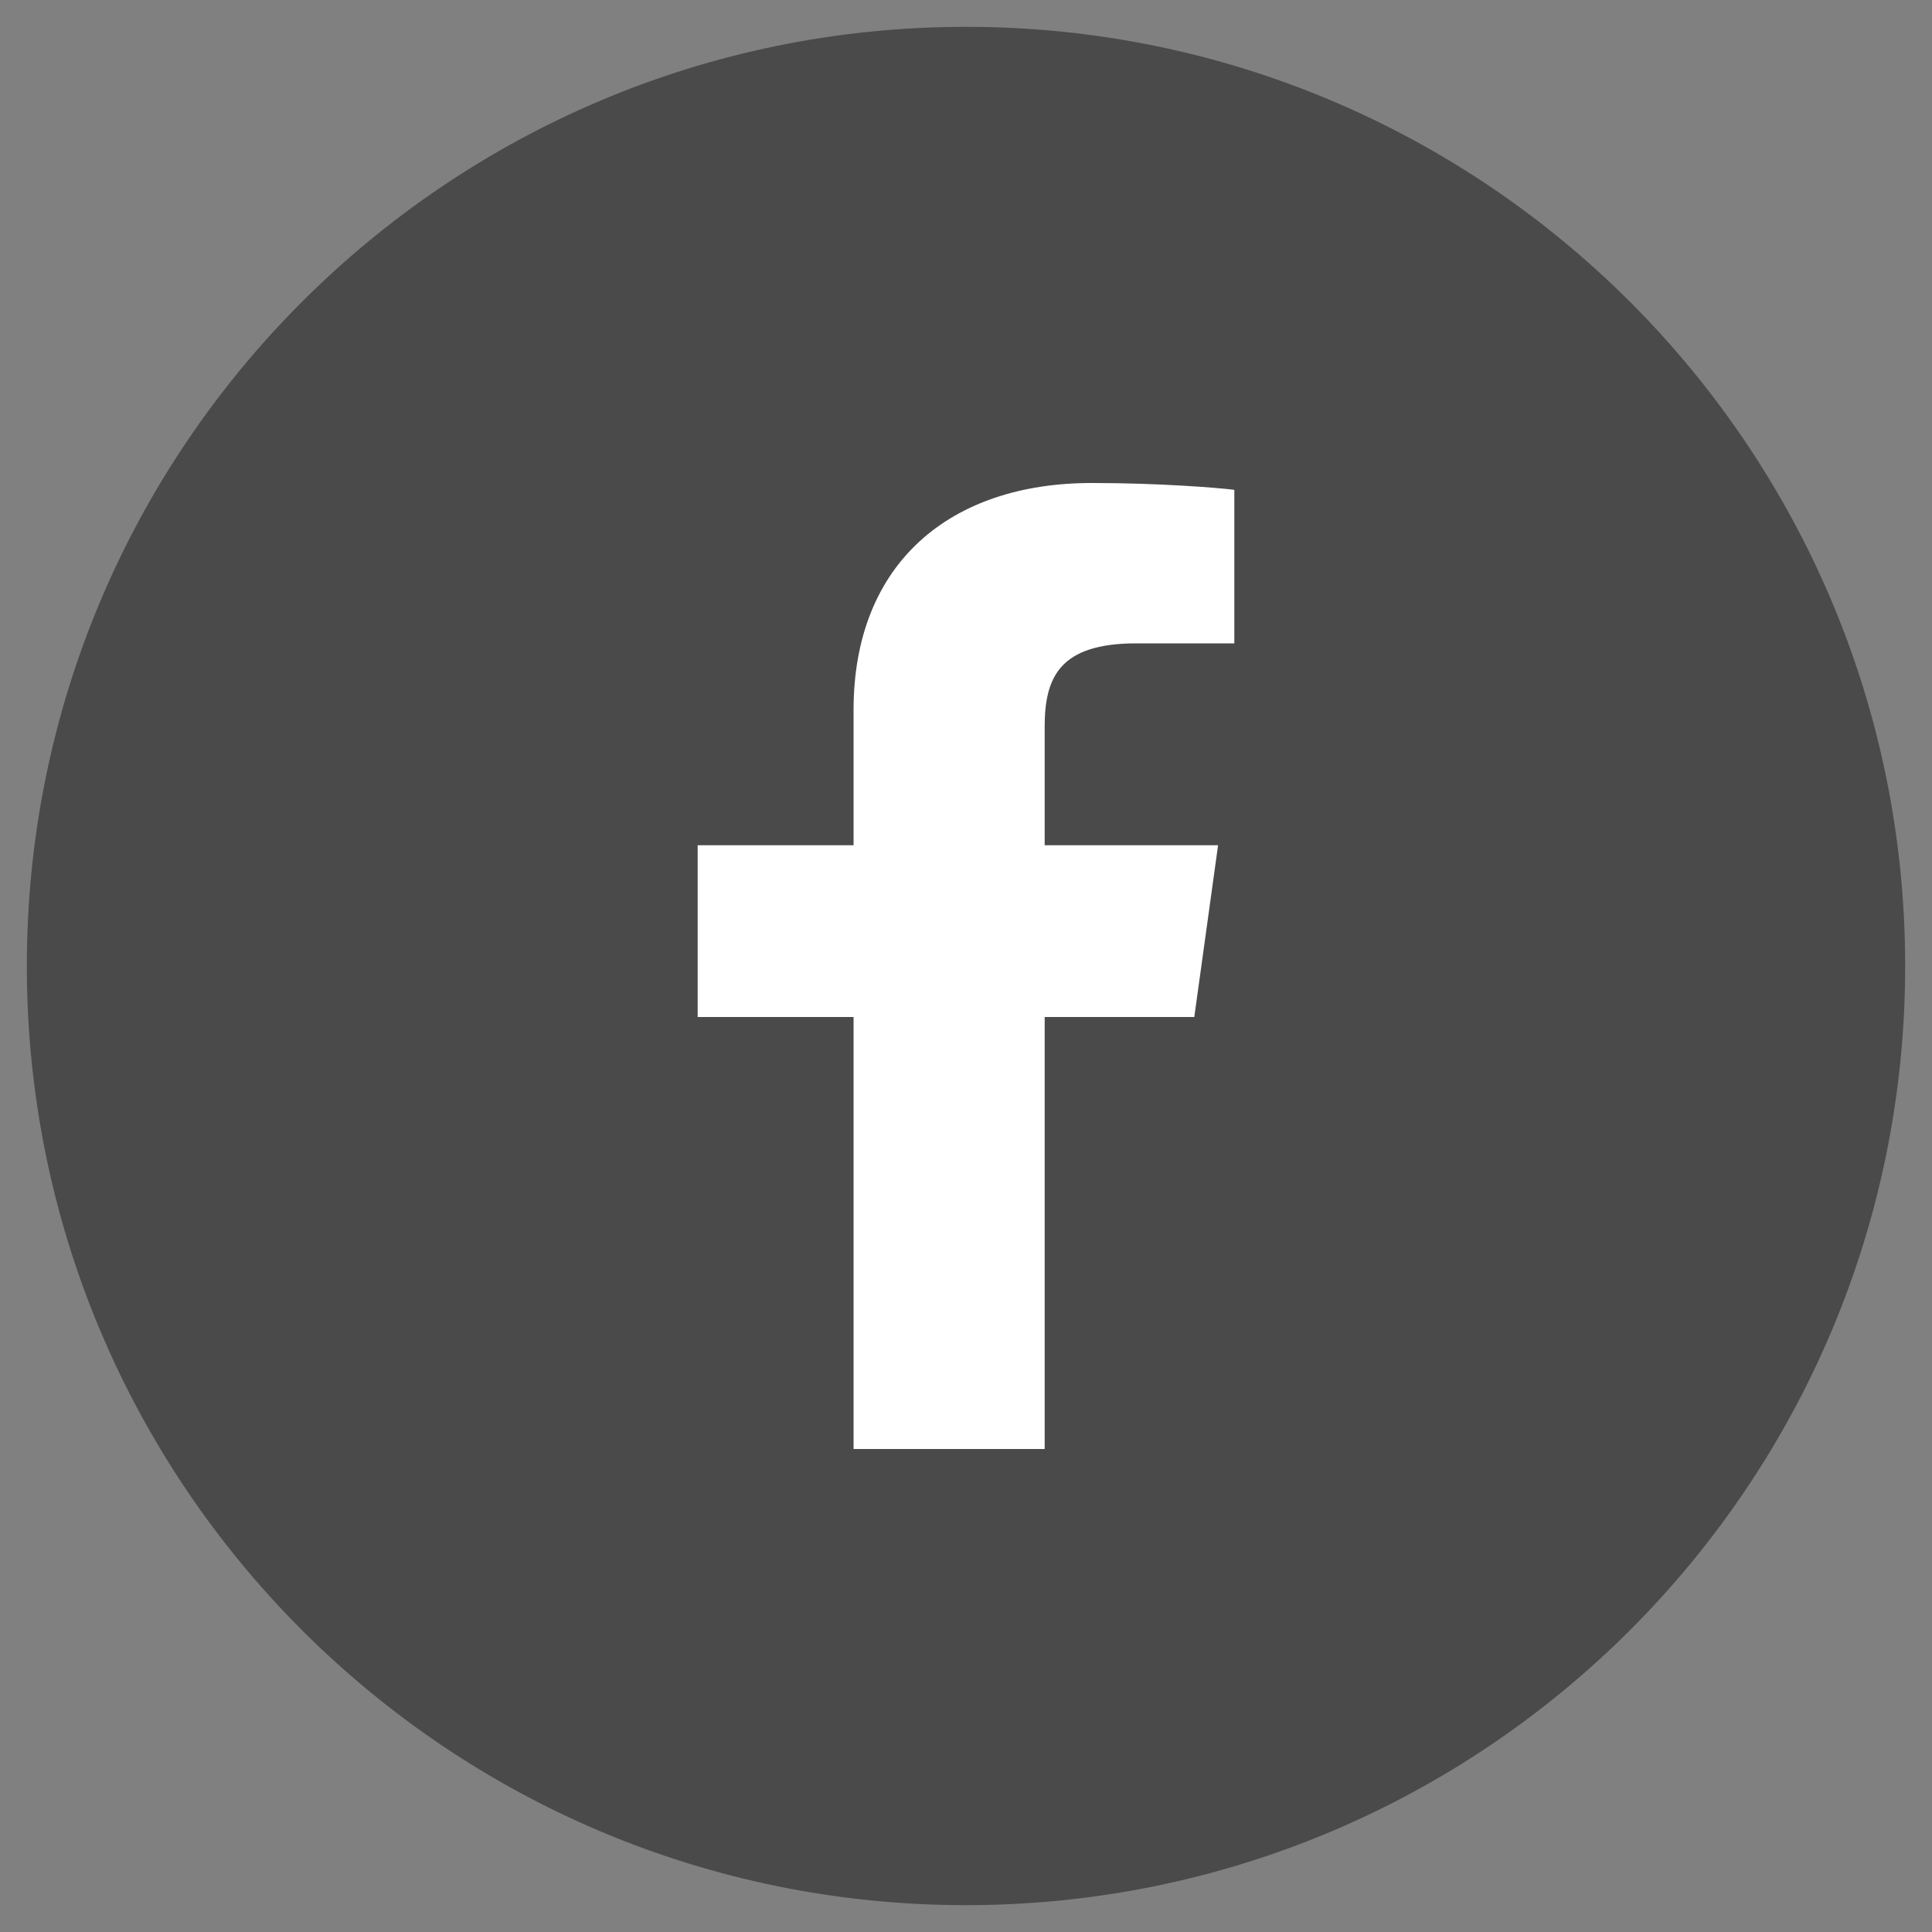
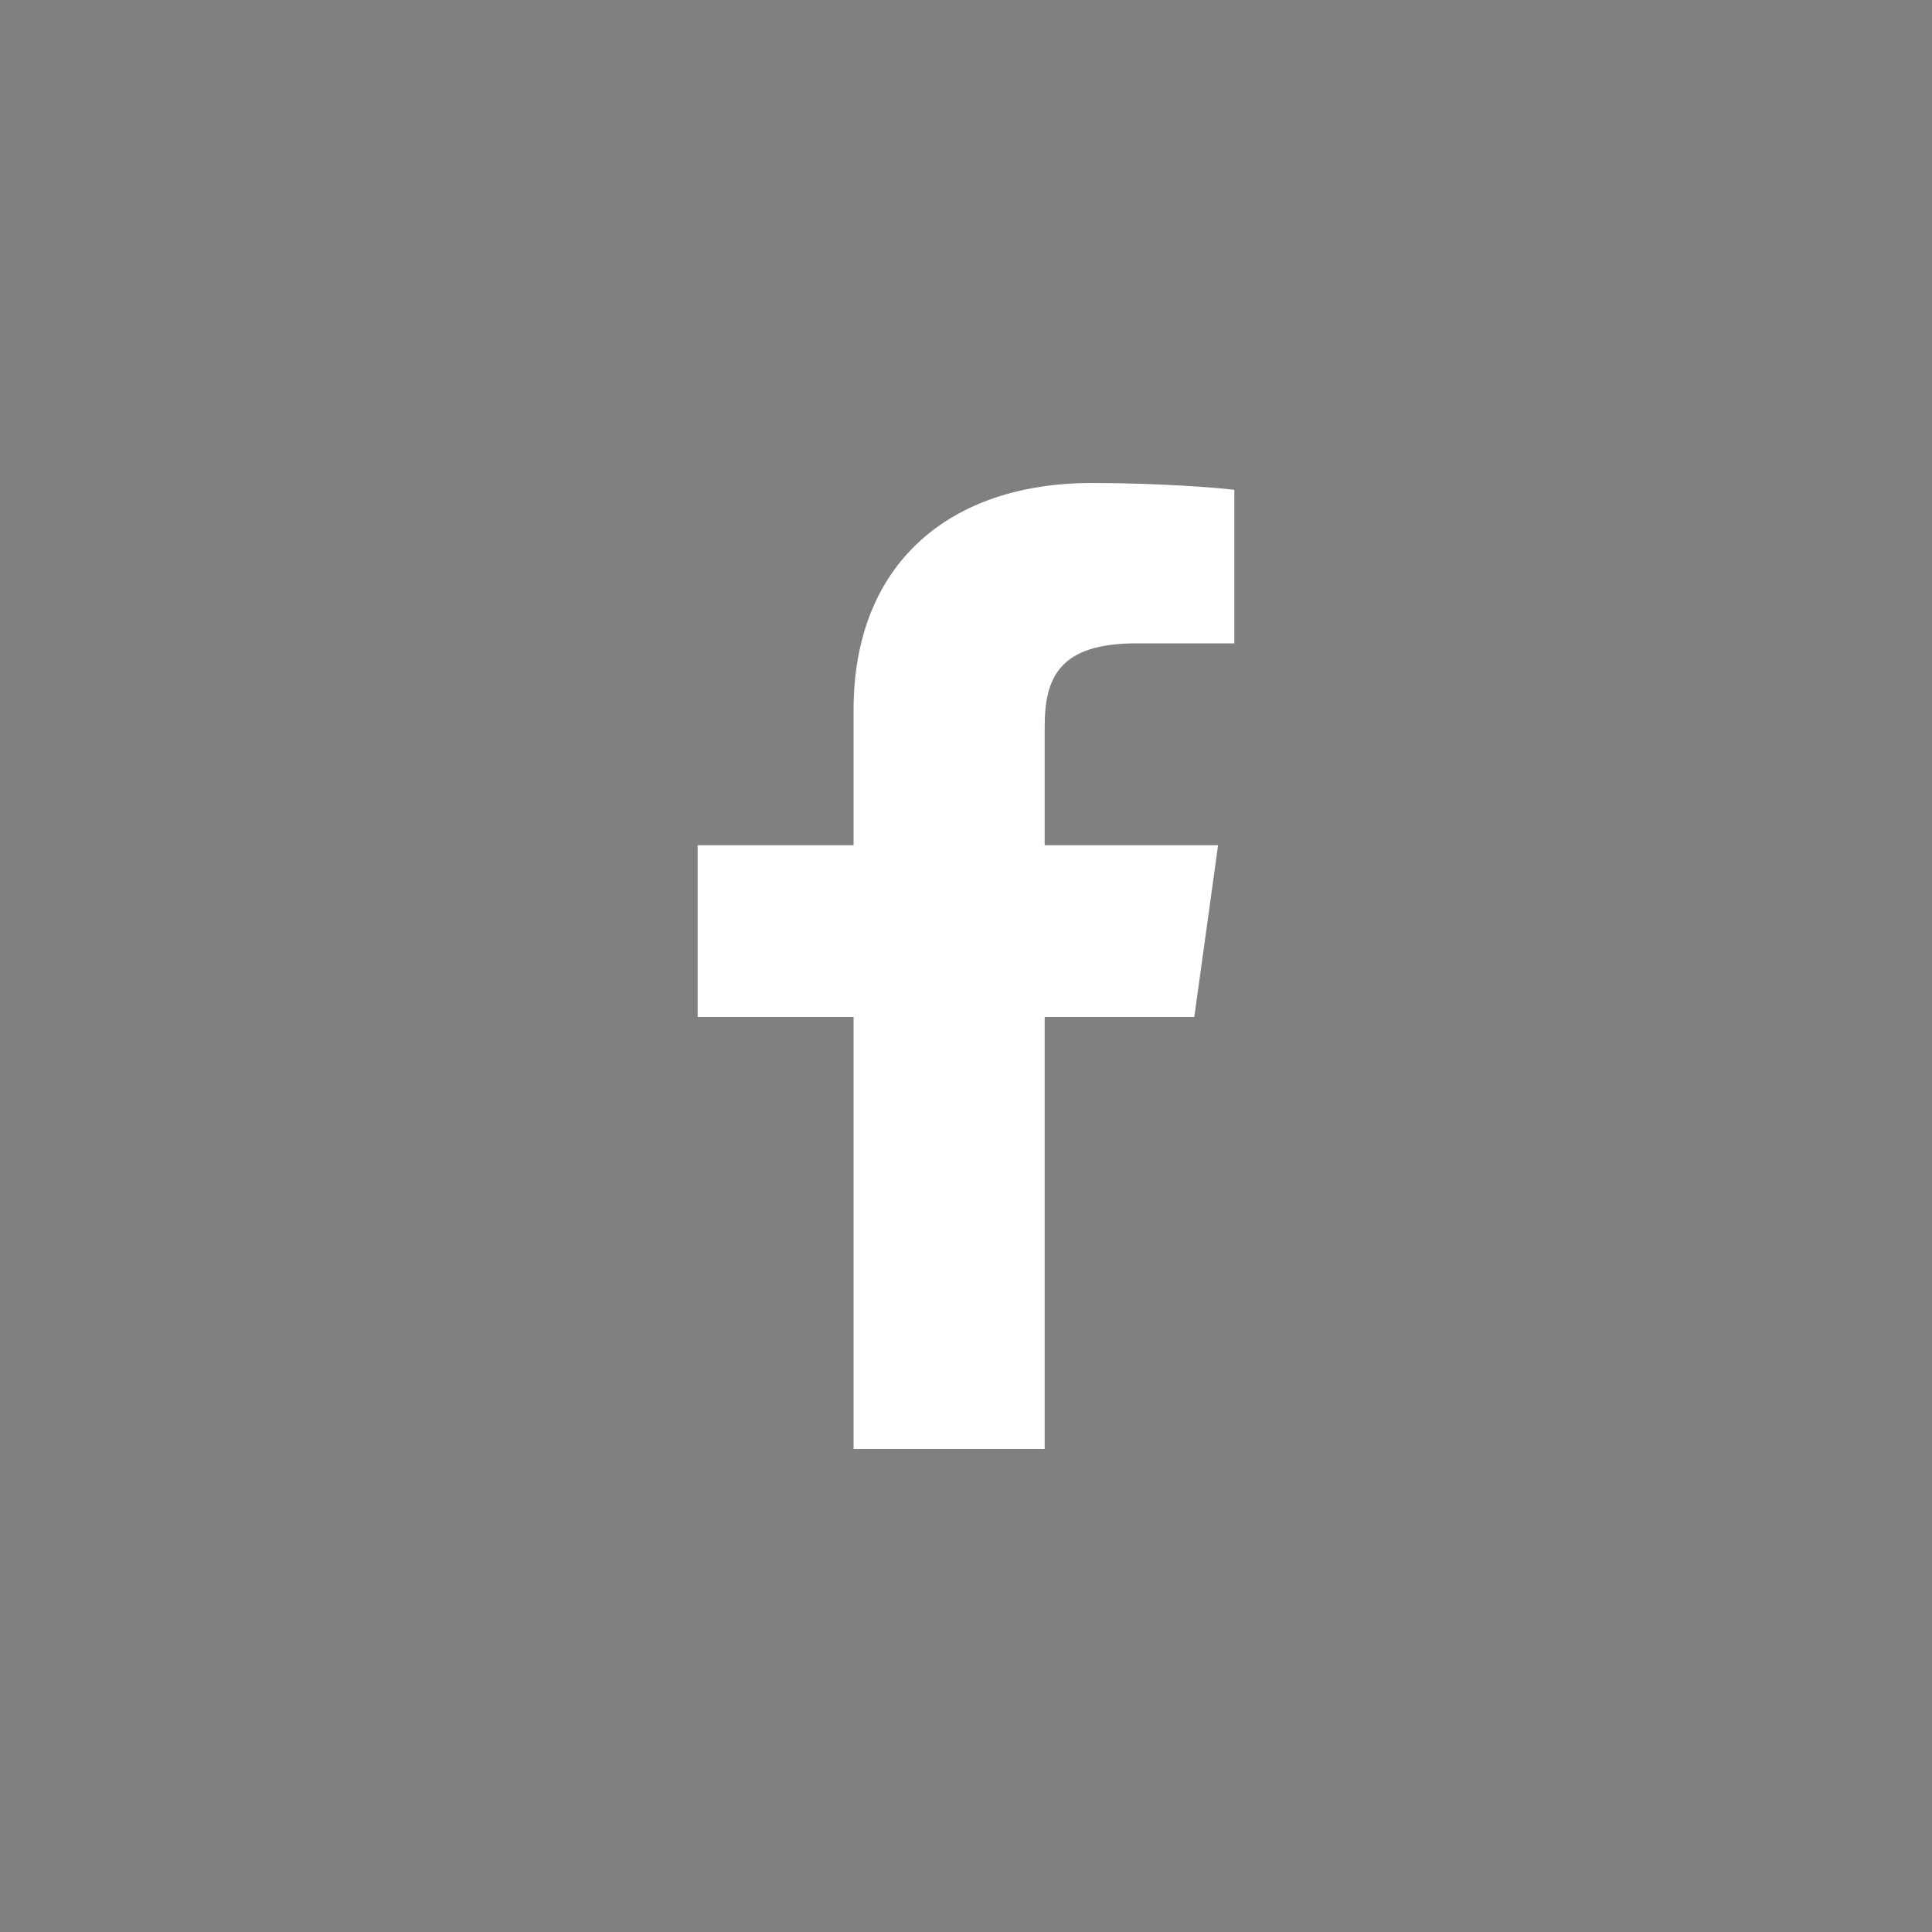
<svg xmlns="http://www.w3.org/2000/svg" width="72" height="72" viewBox="0 0 36 36">
  <rect x="0" y="0" width="36" height="36" fill="#808080" stroke="none" />
  <g>
    <g>
-       <path fill="#4a4a4a" stroke="#4a4a4a" stroke-miterlimit="50" d="M18 35c9.389 0 17-7.611 17-17S27.389 1 18 1 1 8.611 1 18s7.611 17 17 17z" />
-     </g>
+       </g>
    <g>
      <path fill="#ffffff" d="M15.905 27v-8.05H13v-3.2h2.905v-2.52c0-2.74 1.803-4.23 4.436-4.23 1.261 0 2.345.088 2.659.127v2.861h-1.826c-1.432 0-1.708.633-1.708 1.558v2.204h3.231l-.443 3.2h-2.788V27" />
    </g>
  </g>
</svg>